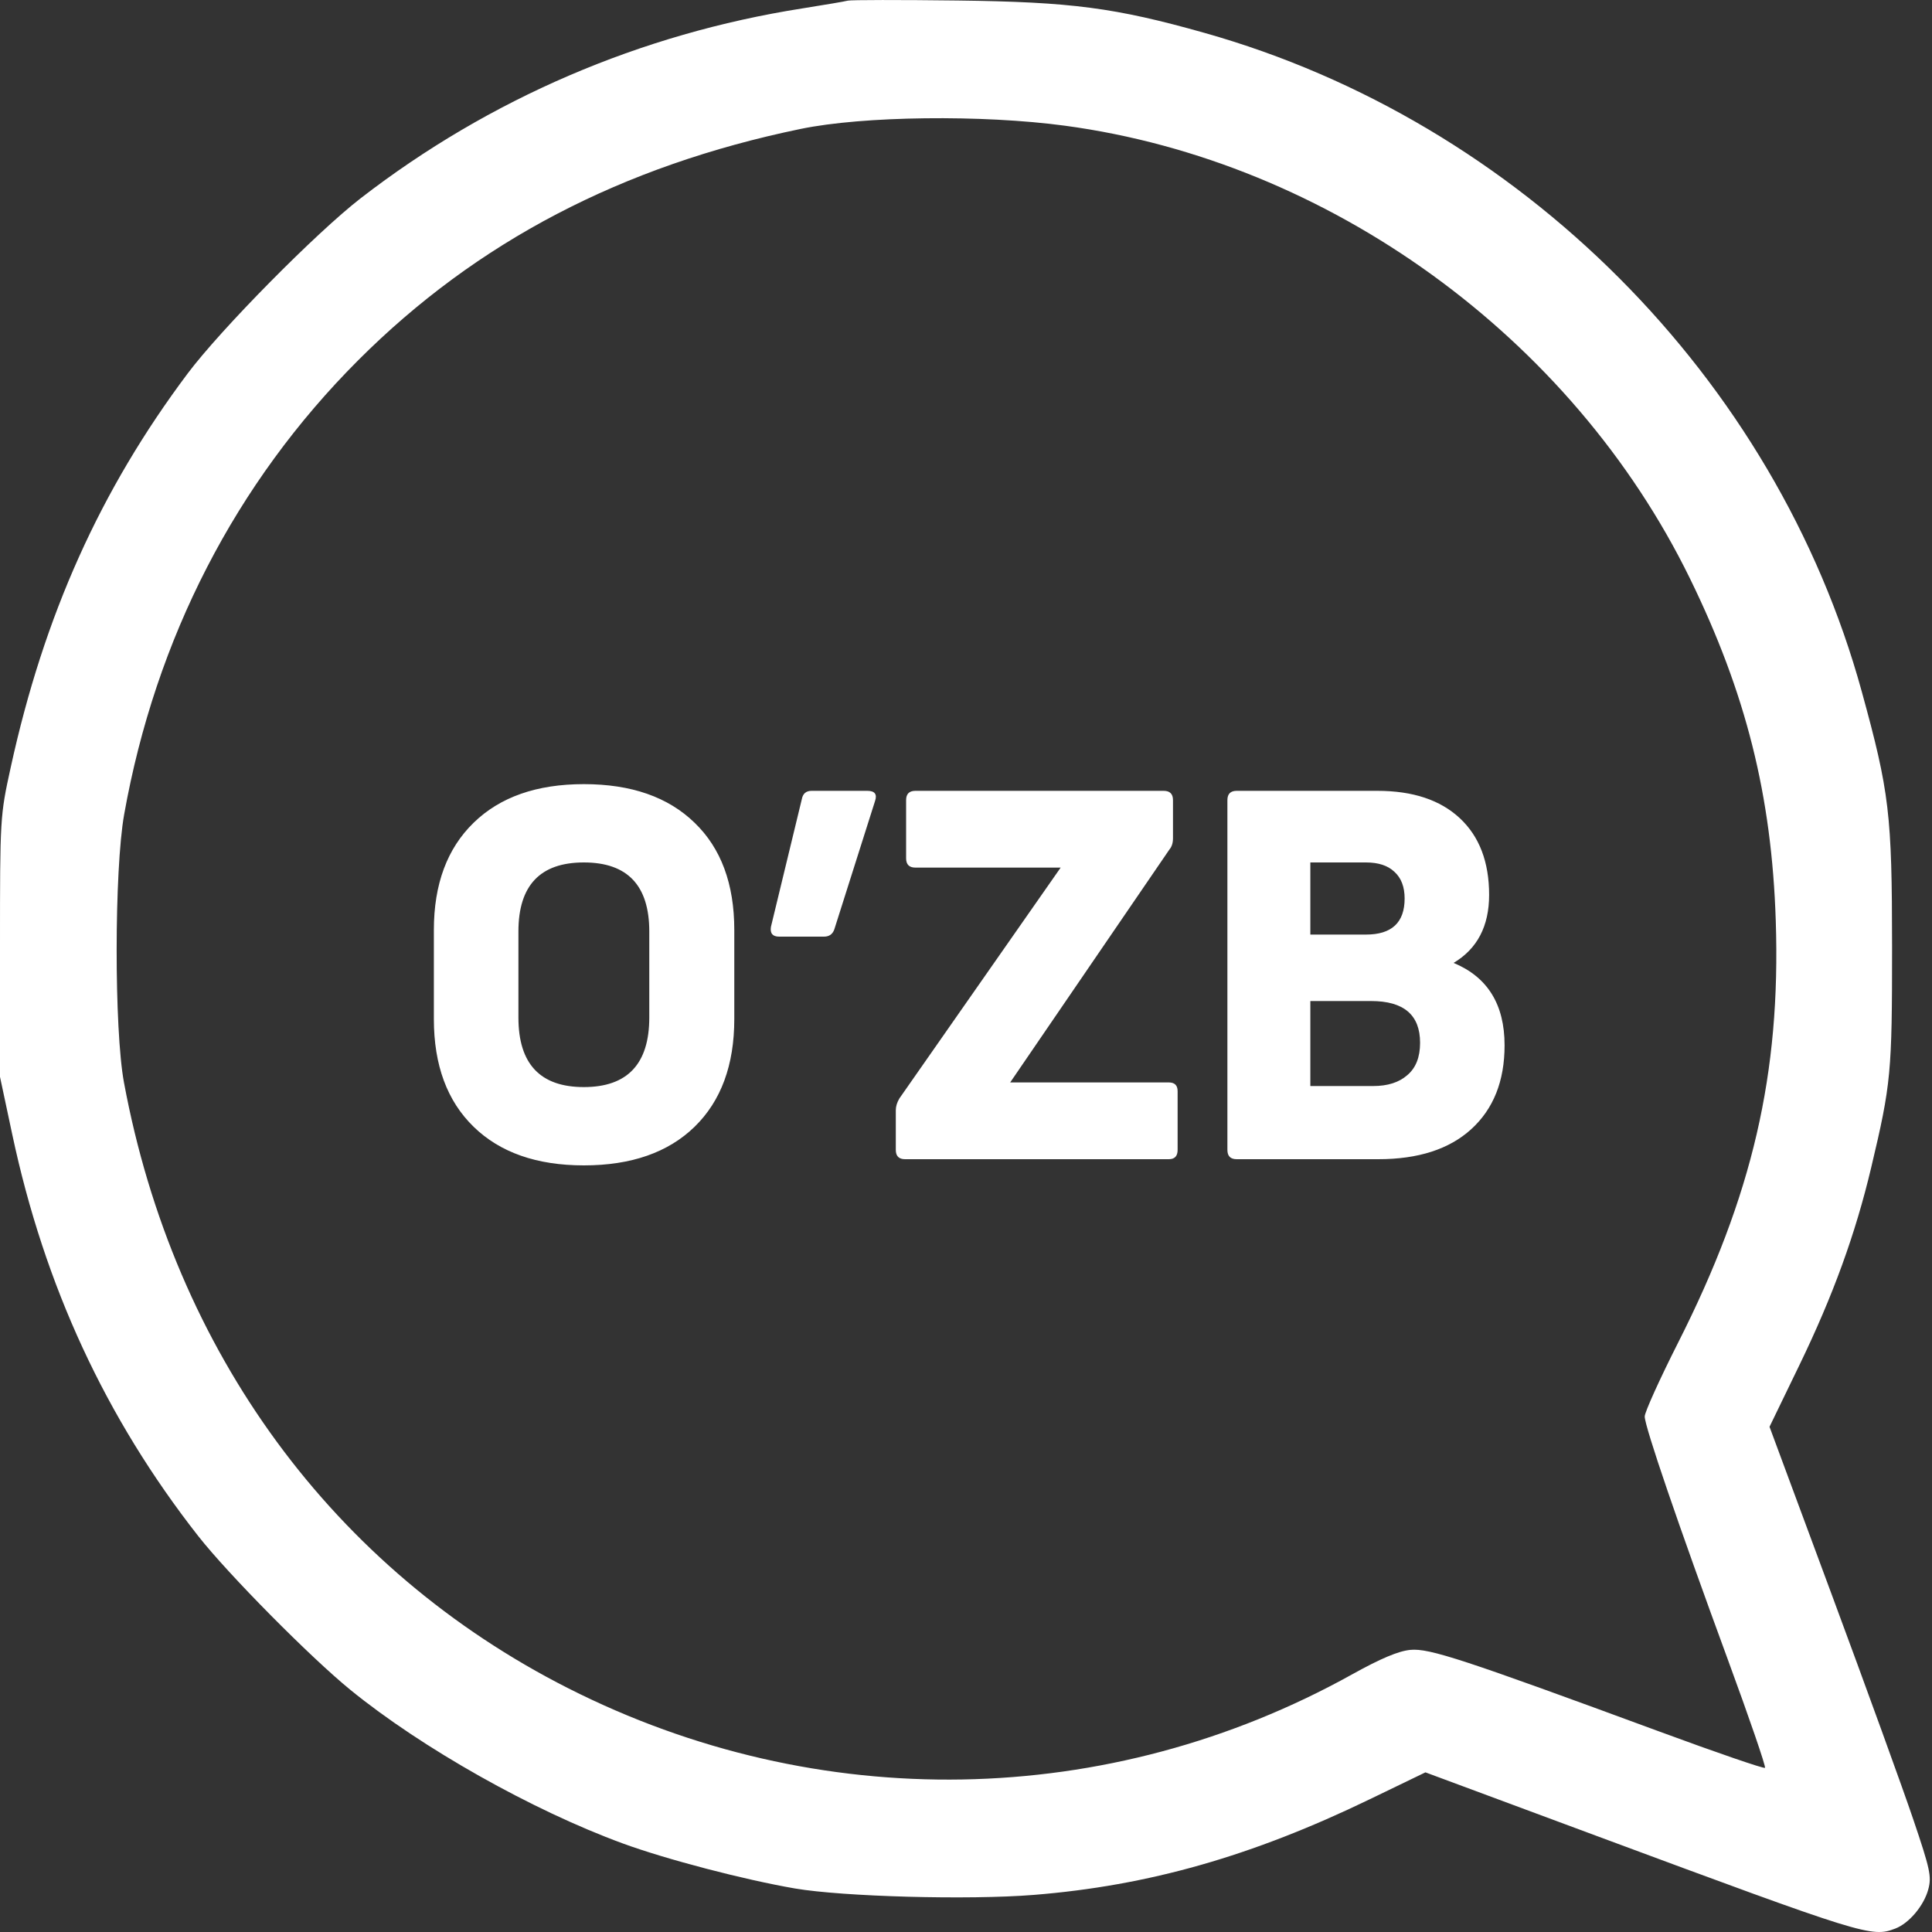
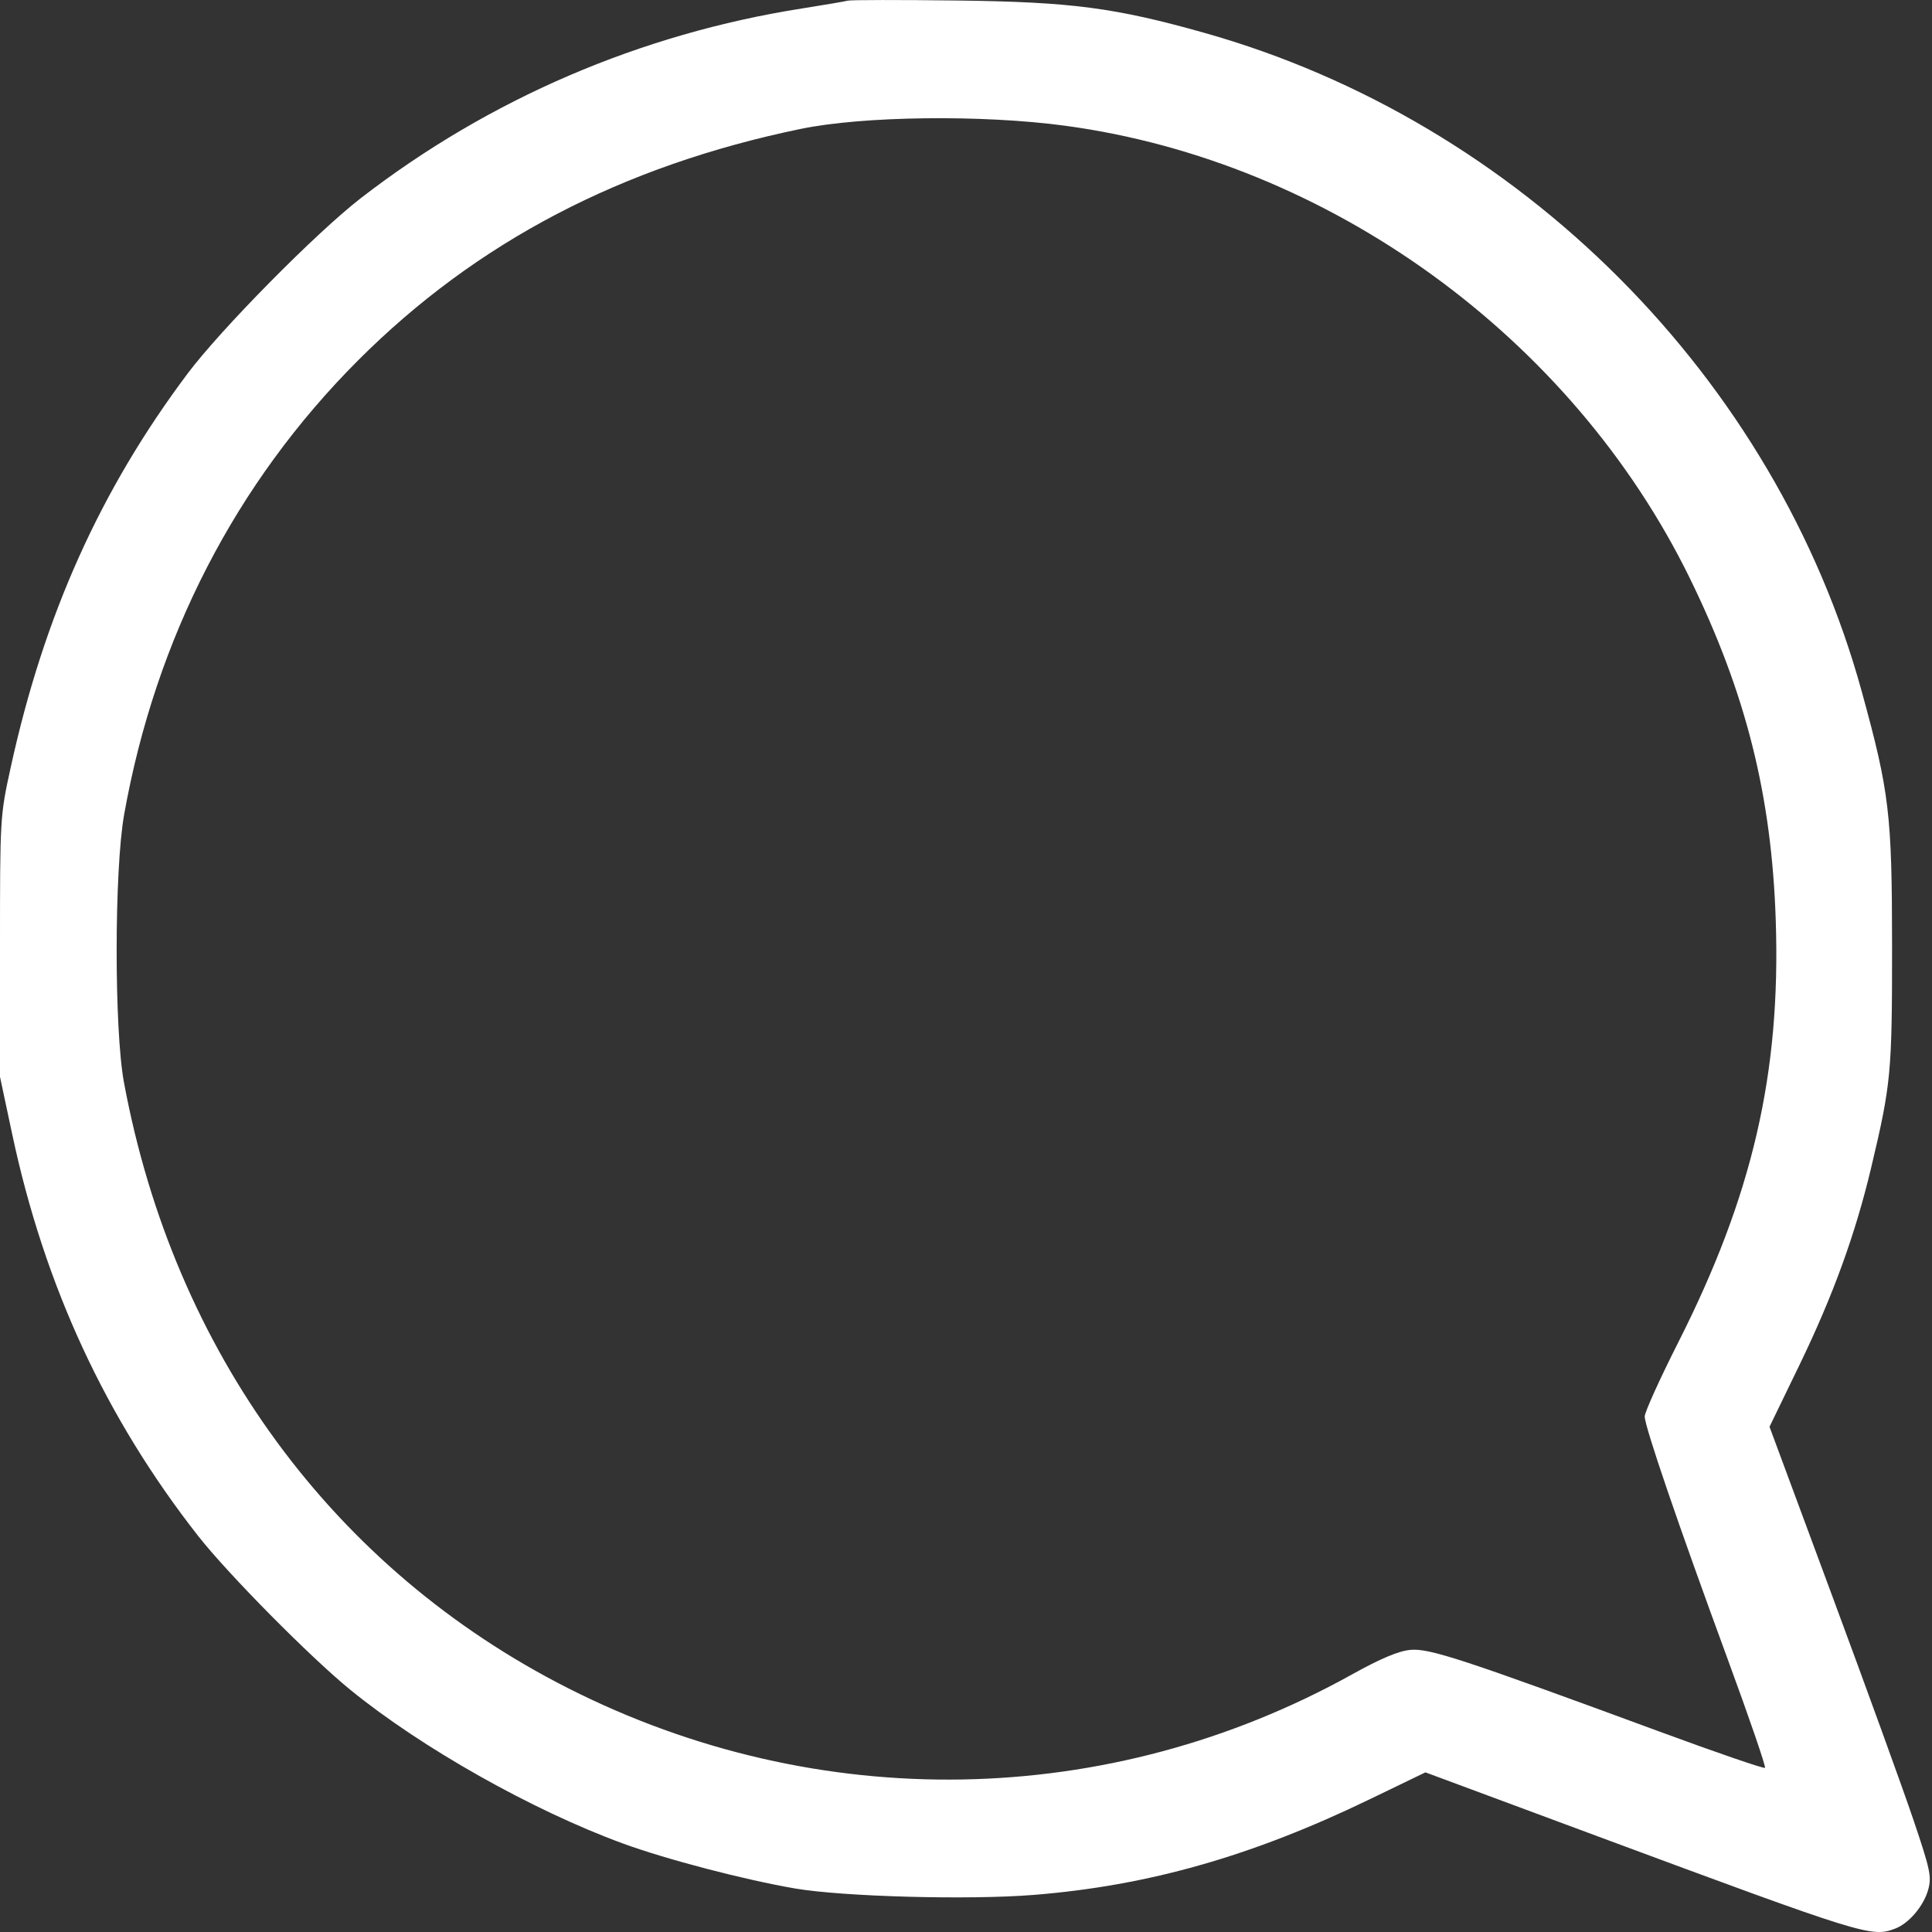
<svg xmlns="http://www.w3.org/2000/svg" width="30" height="30" viewBox="0 0 30 30" fill="none">
  <rect x="0" y="0" width="30" height="30" fill="#333333" stroke="none" />
  <path fill-rule="evenodd" clip-rule="evenodd" d="M13.165 0.01C13.117 0.023 12.8 0.076 12.462 0.13C9.945 0.525 7.596 1.535 5.6 3.079C4.908 3.615 3.427 5.115 2.913 5.801C1.557 7.609 0.683 9.555 0.167 11.913C0.001 12.669 0 12.693 0 14.698V16.721L0.19 17.614C0.691 19.968 1.641 22.019 3.079 23.853C3.544 24.445 4.819 25.734 5.443 26.242C6.55 27.143 8.266 28.11 9.668 28.624C10.344 28.872 11.554 29.188 12.344 29.324C13.093 29.452 15.046 29.505 16.052 29.424C17.832 29.281 19.442 28.823 21.271 27.938L22.134 27.521L24.789 28.507C28.959 30.055 29.061 30.087 29.429 29.947C29.643 29.866 29.873 29.593 29.942 29.339C29.996 29.14 29.971 29.025 29.71 28.254C29.55 27.78 28.982 26.214 28.448 24.774L27.477 22.155L27.941 21.197C28.464 20.117 28.811 19.162 29.056 18.129C29.365 16.827 29.38 16.662 29.38 14.698C29.379 12.64 29.339 12.302 28.91 10.741C27.573 5.87 23.601 1.89 18.701 0.51C17.314 0.119 16.637 0.03 14.866 0.008C13.979 -0.003 13.214 -0.002 13.165 0.01ZM16.537 1.952C20.636 2.504 24.41 5.237 26.241 8.982C27.111 10.762 27.511 12.353 27.574 14.297C27.652 16.67 27.213 18.567 26.056 20.852C25.772 21.414 25.539 21.928 25.539 21.995C25.539 22.151 26.06 23.675 26.828 25.765C27.163 26.676 27.423 27.434 27.407 27.451C27.39 27.467 26.653 27.214 25.769 26.888C22.713 25.762 22.194 25.592 21.902 25.619C21.717 25.636 21.441 25.752 20.993 26.001C17.216 28.1 12.7 28.179 8.823 26.215C5.177 24.368 2.702 20.992 1.925 16.809C1.772 15.987 1.774 13.509 1.928 12.646C2.416 9.912 3.661 7.496 5.562 5.594C7.399 3.756 9.657 2.576 12.432 2.002C13.401 1.801 15.252 1.779 16.537 1.952Z" fill="#ffffff" />
-   <path d="M11.402 15.824C11.402 16.539 11.196 17.096 10.786 17.496C10.375 17.896 9.802 18.096 9.066 18.096C8.335 18.096 7.764 17.896 7.354 17.496C6.943 17.096 6.737 16.539 6.737 15.824V14.44C6.737 13.731 6.943 13.176 7.354 12.776C7.764 12.376 8.335 12.176 9.066 12.176C9.802 12.176 10.375 12.376 10.786 12.776C11.196 13.171 11.402 13.725 11.402 14.44V15.824ZM8.05 15.8C8.05 16.52 8.388 16.88 9.066 16.88C9.743 16.88 10.082 16.52 10.082 15.8V14.464C10.082 13.749 9.743 13.392 9.066 13.392C8.388 13.392 8.05 13.749 8.05 14.464V15.8ZM13.587 12.44L12.955 14.432C12.928 14.507 12.875 14.544 12.795 14.544H12.099C11.997 14.544 11.955 14.493 11.971 14.392L12.451 12.408C12.467 12.323 12.517 12.28 12.603 12.28H13.467C13.584 12.28 13.624 12.333 13.587 12.44ZM18.15 18H14.054C13.958 18 13.91 17.952 13.91 17.856V17.24C13.91 17.181 13.928 17.12 13.966 17.056L16.47 13.472H14.214C14.118 13.472 14.07 13.424 14.07 13.328V12.424C14.07 12.328 14.118 12.28 14.214 12.28H18.07C18.166 12.28 18.214 12.328 18.214 12.424V13.016C18.214 13.091 18.195 13.149 18.158 13.192L15.686 16.808H18.15C18.24 16.808 18.286 16.853 18.286 16.944V17.856C18.286 17.952 18.24 18 18.15 18ZM23.123 13.896C23.123 14.381 22.939 14.733 22.571 14.952C23.099 15.171 23.363 15.597 23.363 16.232C23.363 16.787 23.19 17.221 22.843 17.536C22.502 17.845 22.022 18 21.403 18H19.203C19.107 18 19.059 17.952 19.059 17.856V12.424C19.059 12.328 19.107 12.28 19.203 12.28H21.387C21.937 12.28 22.363 12.421 22.667 12.704C22.971 12.987 23.123 13.384 23.123 13.896ZM20.347 16.864H21.323C21.547 16.864 21.723 16.808 21.851 16.696C21.985 16.584 22.051 16.416 22.051 16.192C22.051 15.76 21.798 15.544 21.291 15.544H20.347V16.864ZM21.811 13.952C21.811 13.771 21.758 13.632 21.651 13.536C21.55 13.44 21.403 13.392 21.211 13.392H20.347V14.512H21.211C21.611 14.512 21.811 14.325 21.811 13.952Z" fill="#ffffff" />
</svg>